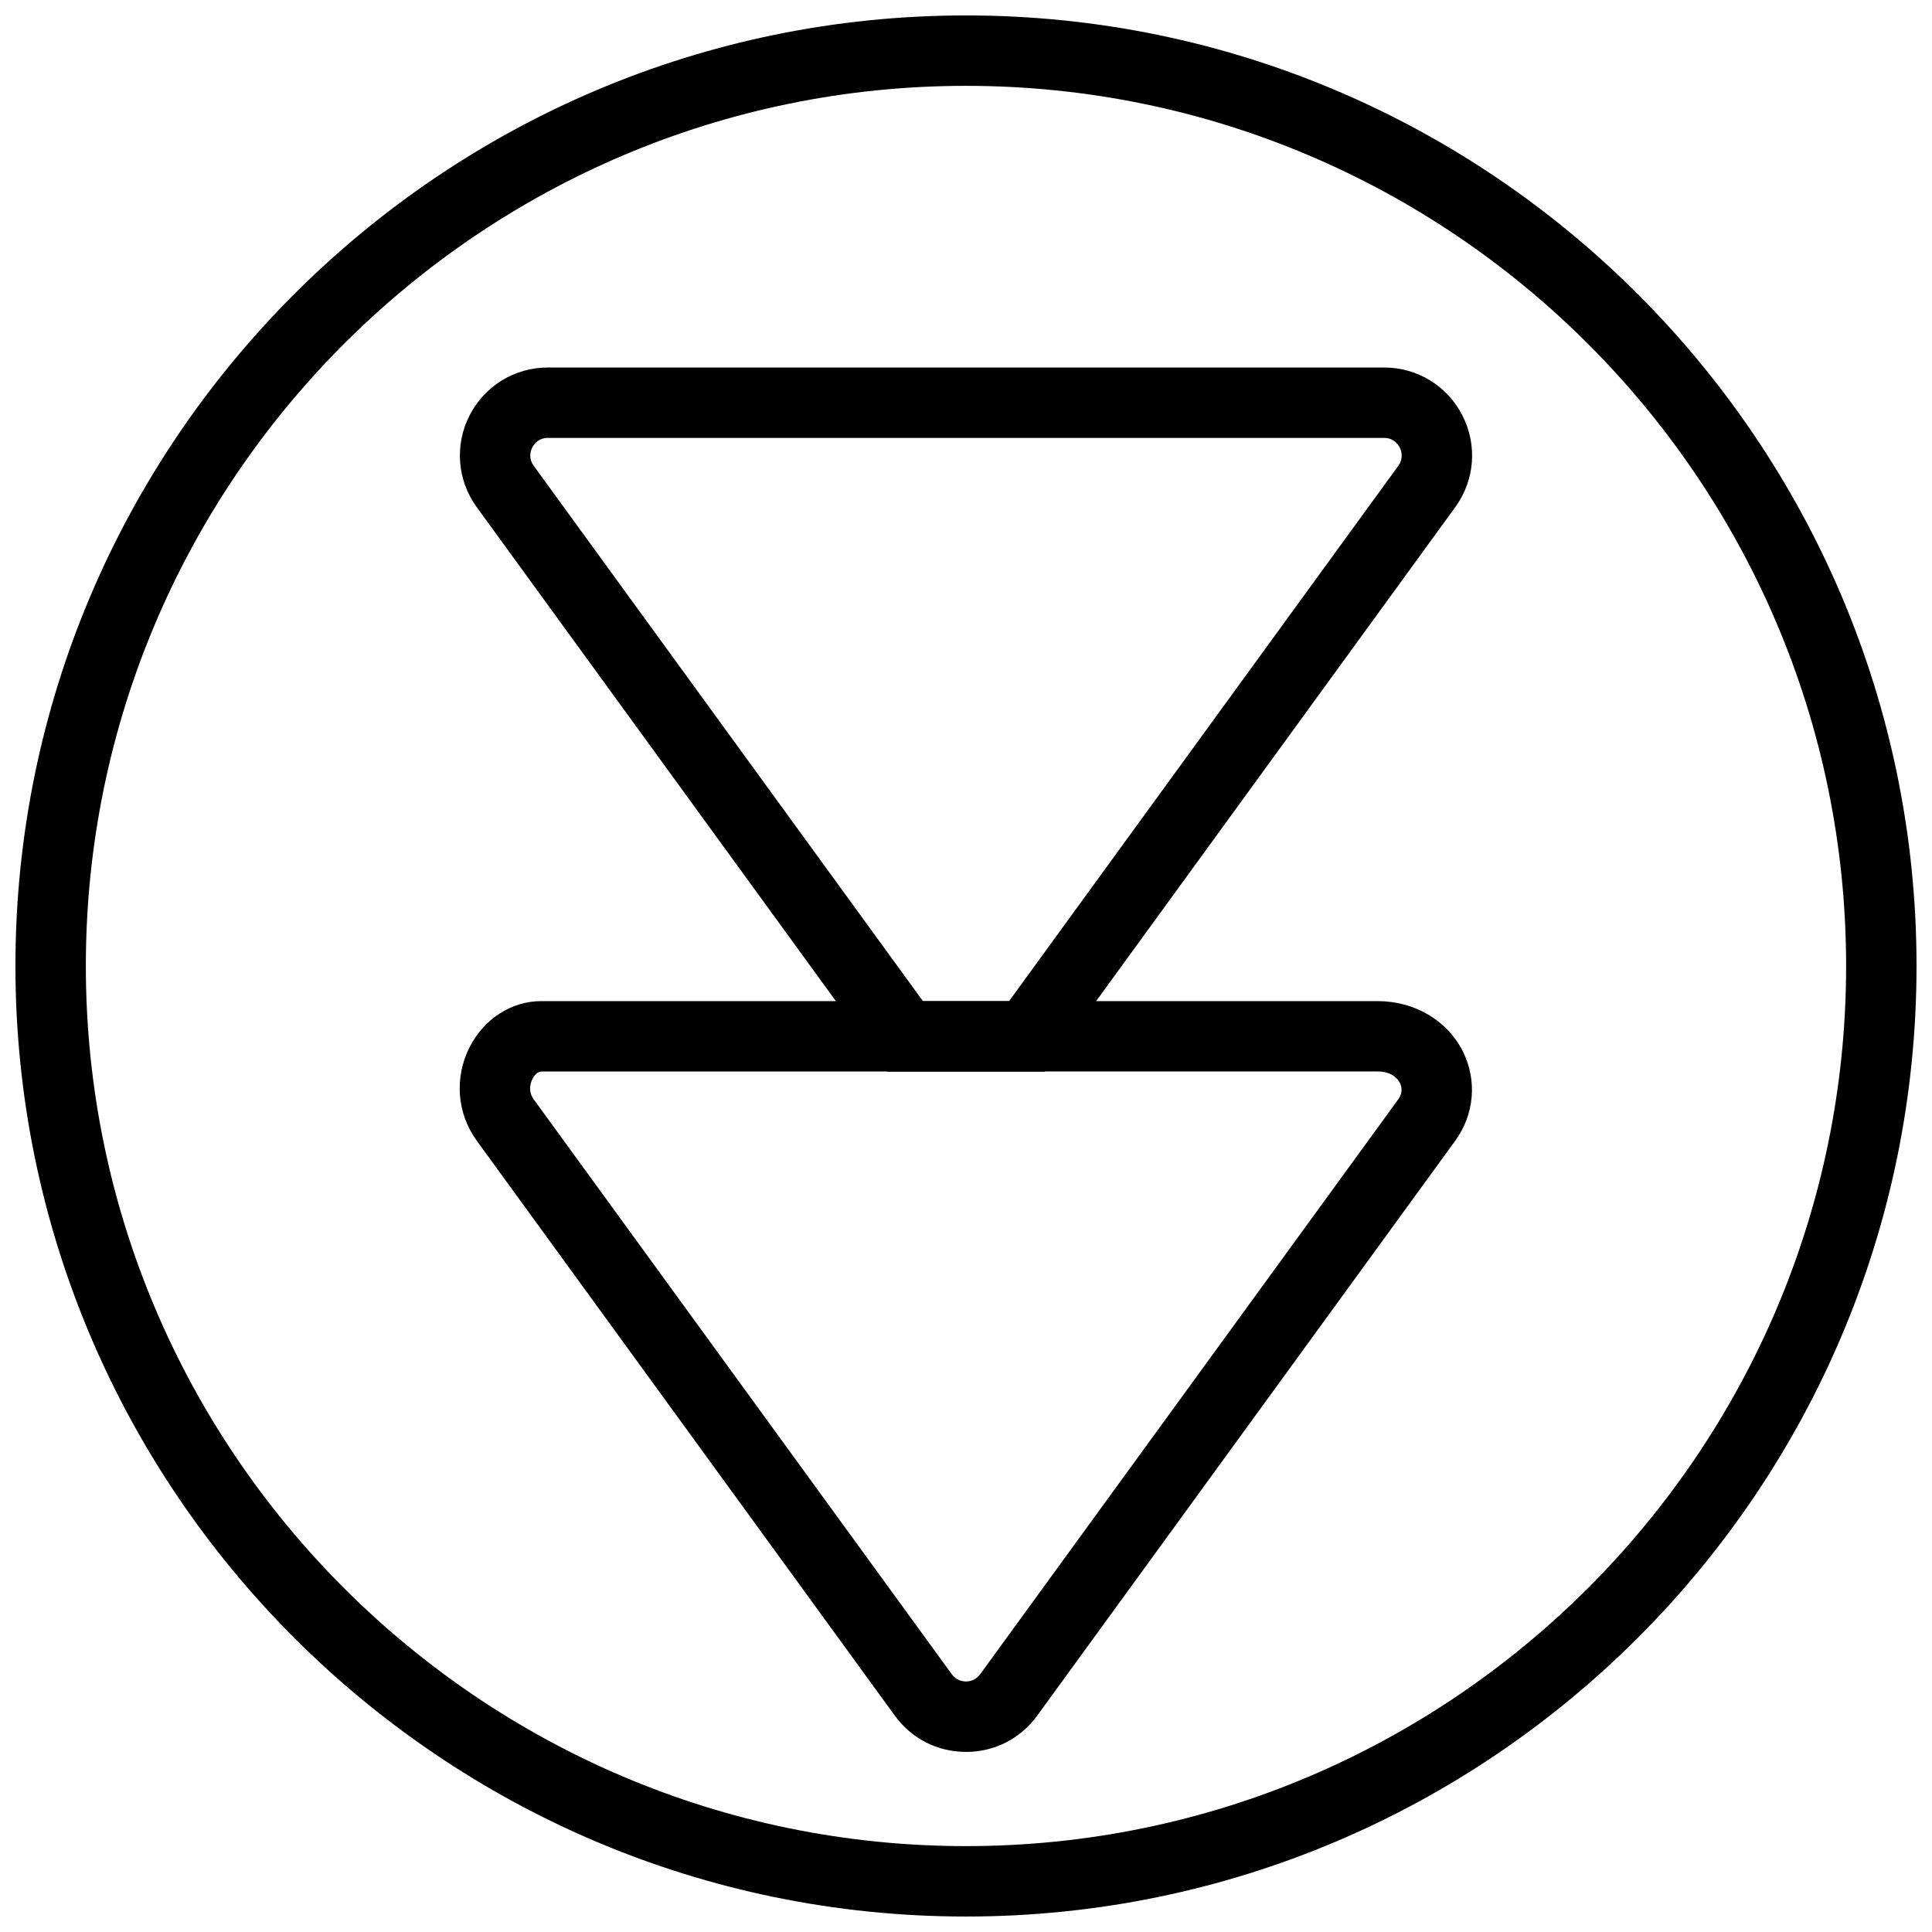
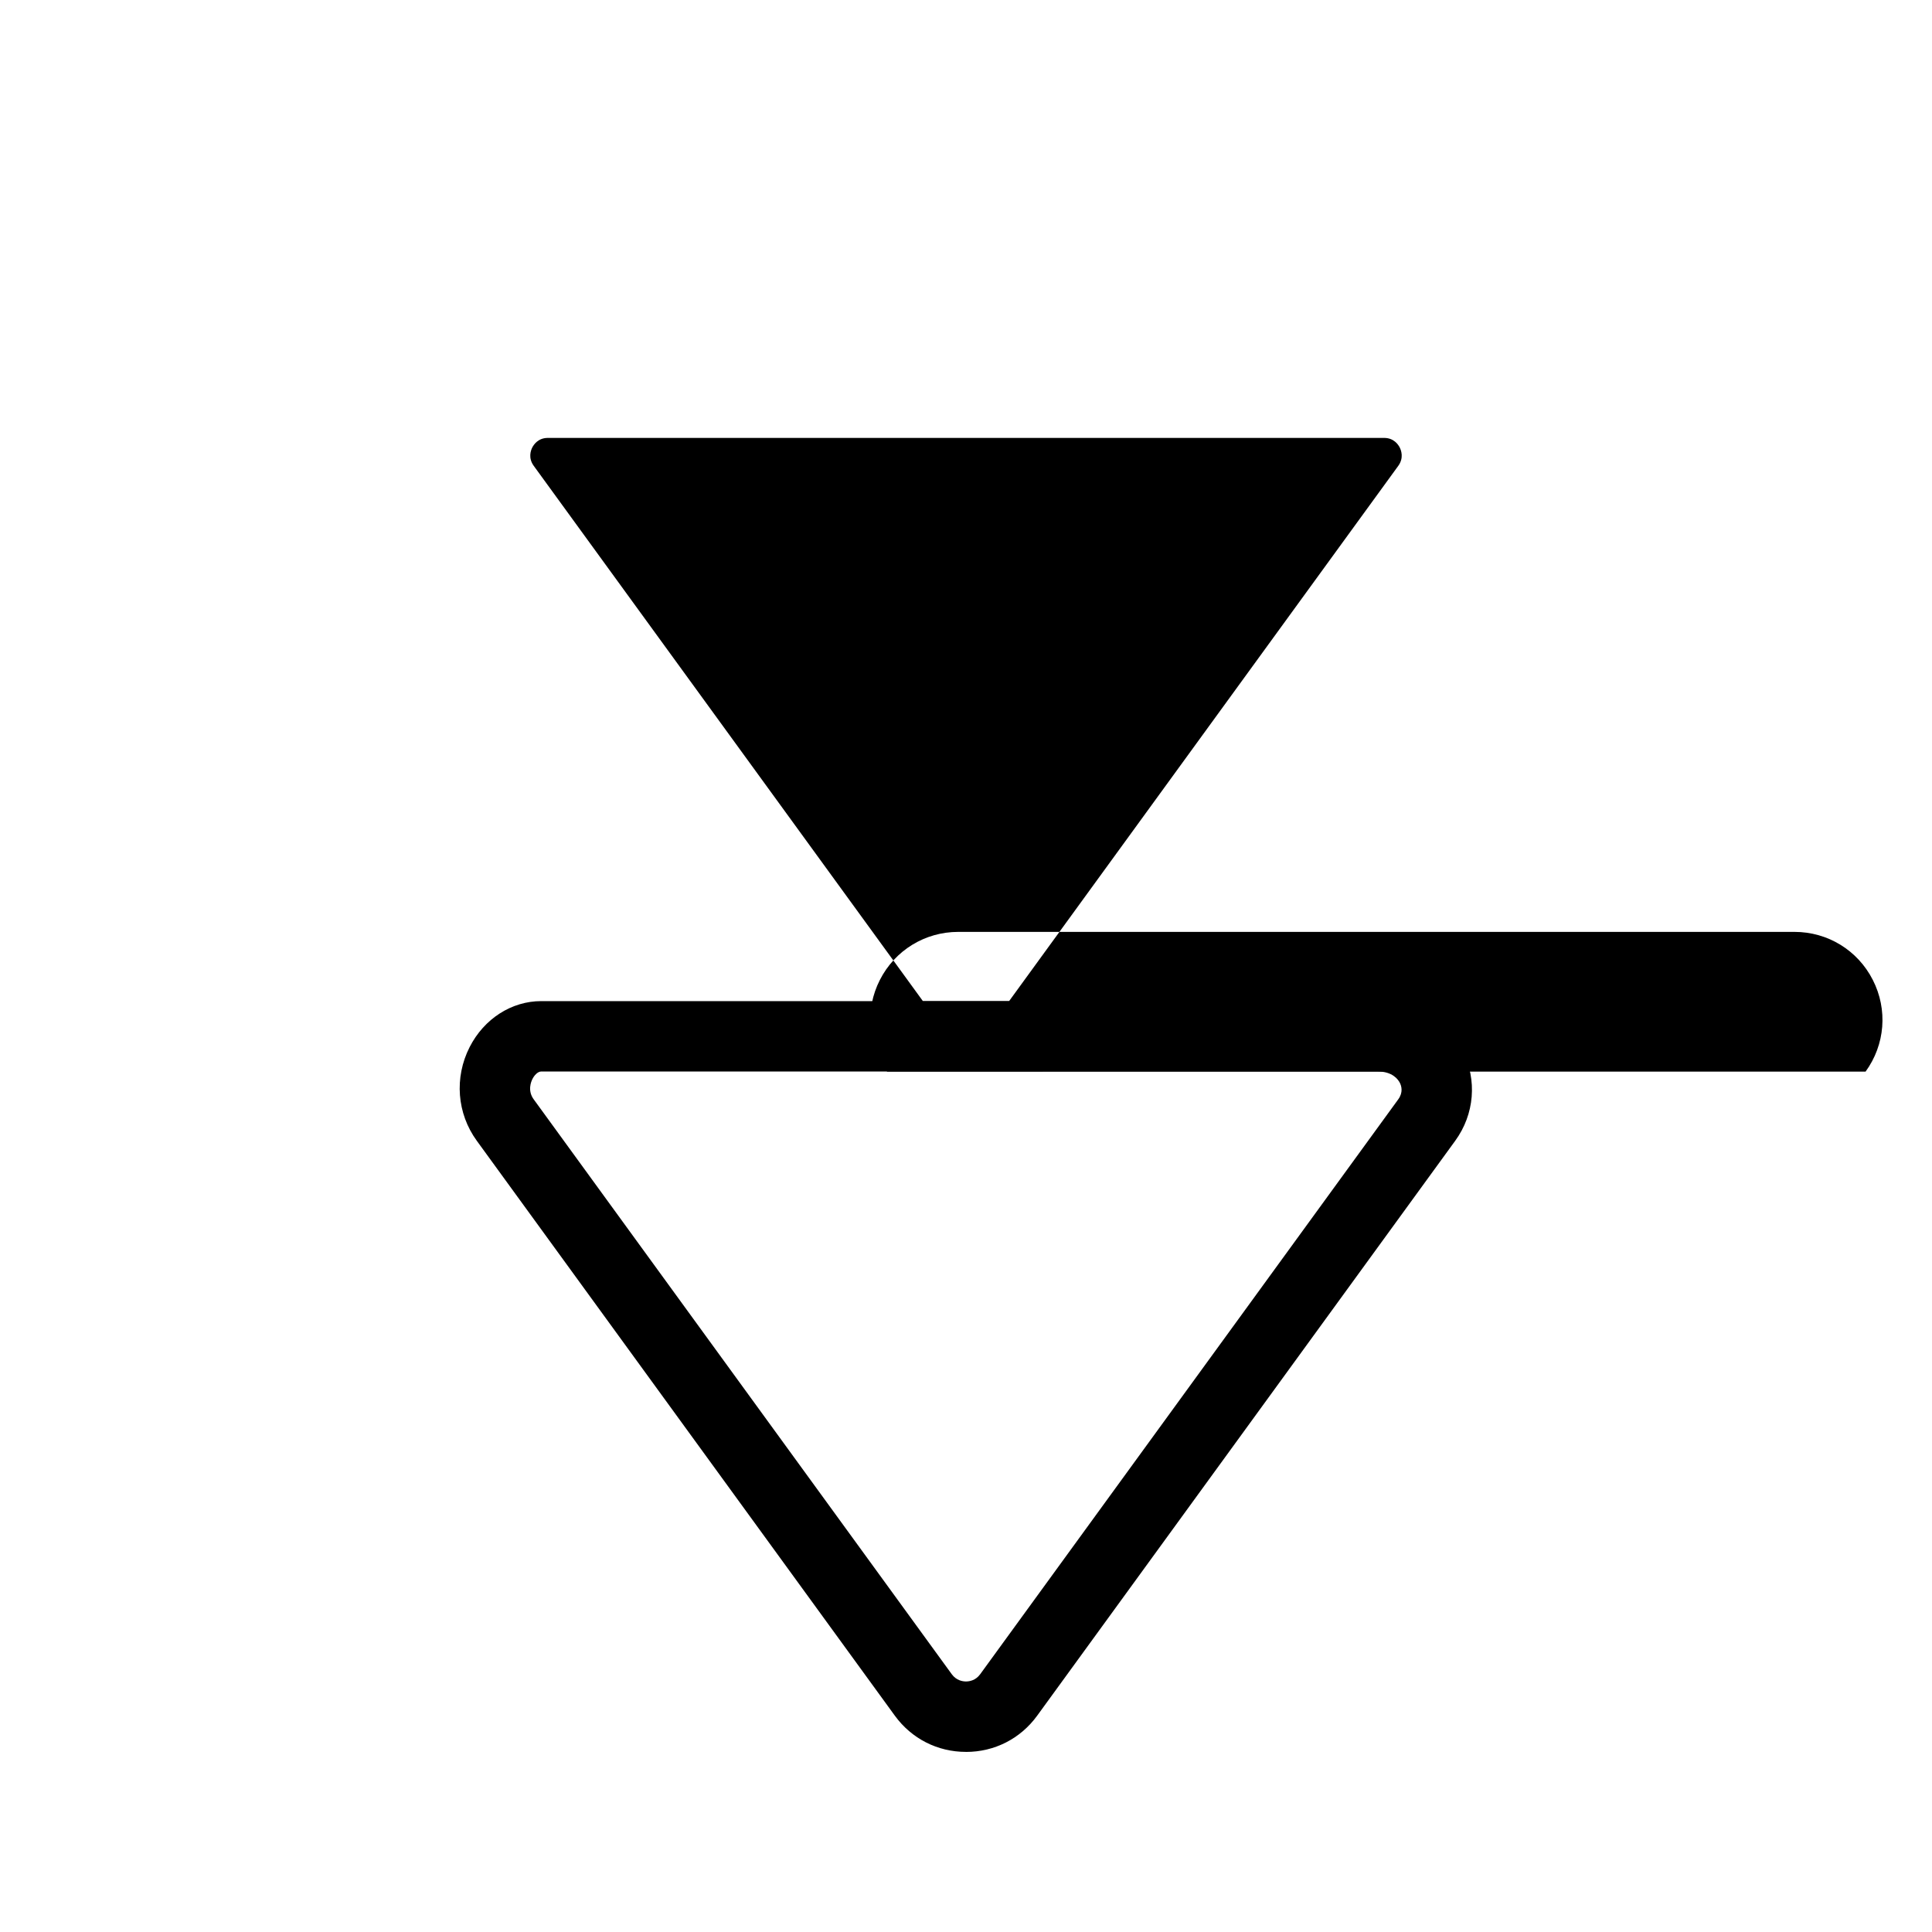
<svg xmlns="http://www.w3.org/2000/svg" width="800px" height="800px" version="1.1" viewBox="144 144 512 512">
  <defs>
    <clipPath id="a">
-       <path d="m148.09 148.09h503.81v503.81h-503.81z" />
-     </clipPath>
+       </clipPath>
  </defs>
  <g clip-path="url(#a)">
    <path d="m400 651.9c-138.9 0-251.91-113-251.91-251.9s113-251.91 251.91-251.91 251.9 113 251.9 251.91-113 251.9-251.9 251.9zm0-485.15c-128.61 0-233.25 104.63-233.25 233.25 0 128.61 104.63 233.24 233.25 233.24 128.61 0 233.24-104.63 233.24-233.24 0-128.61-104.63-233.25-233.24-233.25z" fill-rule="evenodd" />
  </g>
  <path d="m400 608.27c-7.551 0-14.418-3.5-18.855-9.594l-110.79-152.36c-5.269-7.242-6-16.758-1.895-24.828 3.836-7.519 11.113-12.184 18.977-12.184h221.63c9.762 0 18.398 5.055 22.543 13.203 3.898 7.668 3.152 16.793-1.961 23.809l-110.79 152.36c-4.441 6.102-11.309 9.602-18.855 9.602zm-112.57-180.31c-0.914 0-1.836 0.996-2.332 1.996-0.344 0.672-1.352 3.07 0.336 5.375l110.8 152.36c1.215 1.66 2.875 1.914 3.762 1.914s2.547-0.254 3.758-1.914l110.8-152.36c1.352-1.867 0.84-3.535 0.422-4.367-0.469-0.914-1.961-3.012-5.918-3.012z" fill-rule="evenodd" />
-   <path d="m420.9 427.99h-41.797l-108.75-149.57c-5.188-7.129-5.926-16.438-1.93-24.293 4-7.859 11.961-12.738 20.766-12.738h221.62c8.809 0 16.766 4.879 20.758 12.738 4.004 7.856 3.266 17.164-1.922 24.293zm-32.301-18.66h22.801l103.16-141.88c1.512-2.09 0.773-4.094 0.383-4.859s-1.566-2.539-4.133-2.539h-221.62c-2.566 0-3.742 1.773-4.133 2.539-0.391 0.766-1.129 2.769 0.383 4.852z" fill-rule="evenodd" />
+   <path d="m420.9 427.99h-41.797c-5.188-7.129-5.926-16.438-1.93-24.293 4-7.859 11.961-12.738 20.766-12.738h221.62c8.809 0 16.766 4.879 20.758 12.738 4.004 7.856 3.266 17.164-1.922 24.293zm-32.301-18.66h22.801l103.16-141.88c1.512-2.09 0.773-4.094 0.383-4.859s-1.566-2.539-4.133-2.539h-221.62c-2.566 0-3.742 1.773-4.133 2.539-0.391 0.766-1.129 2.769 0.383 4.852z" fill-rule="evenodd" />
</svg>